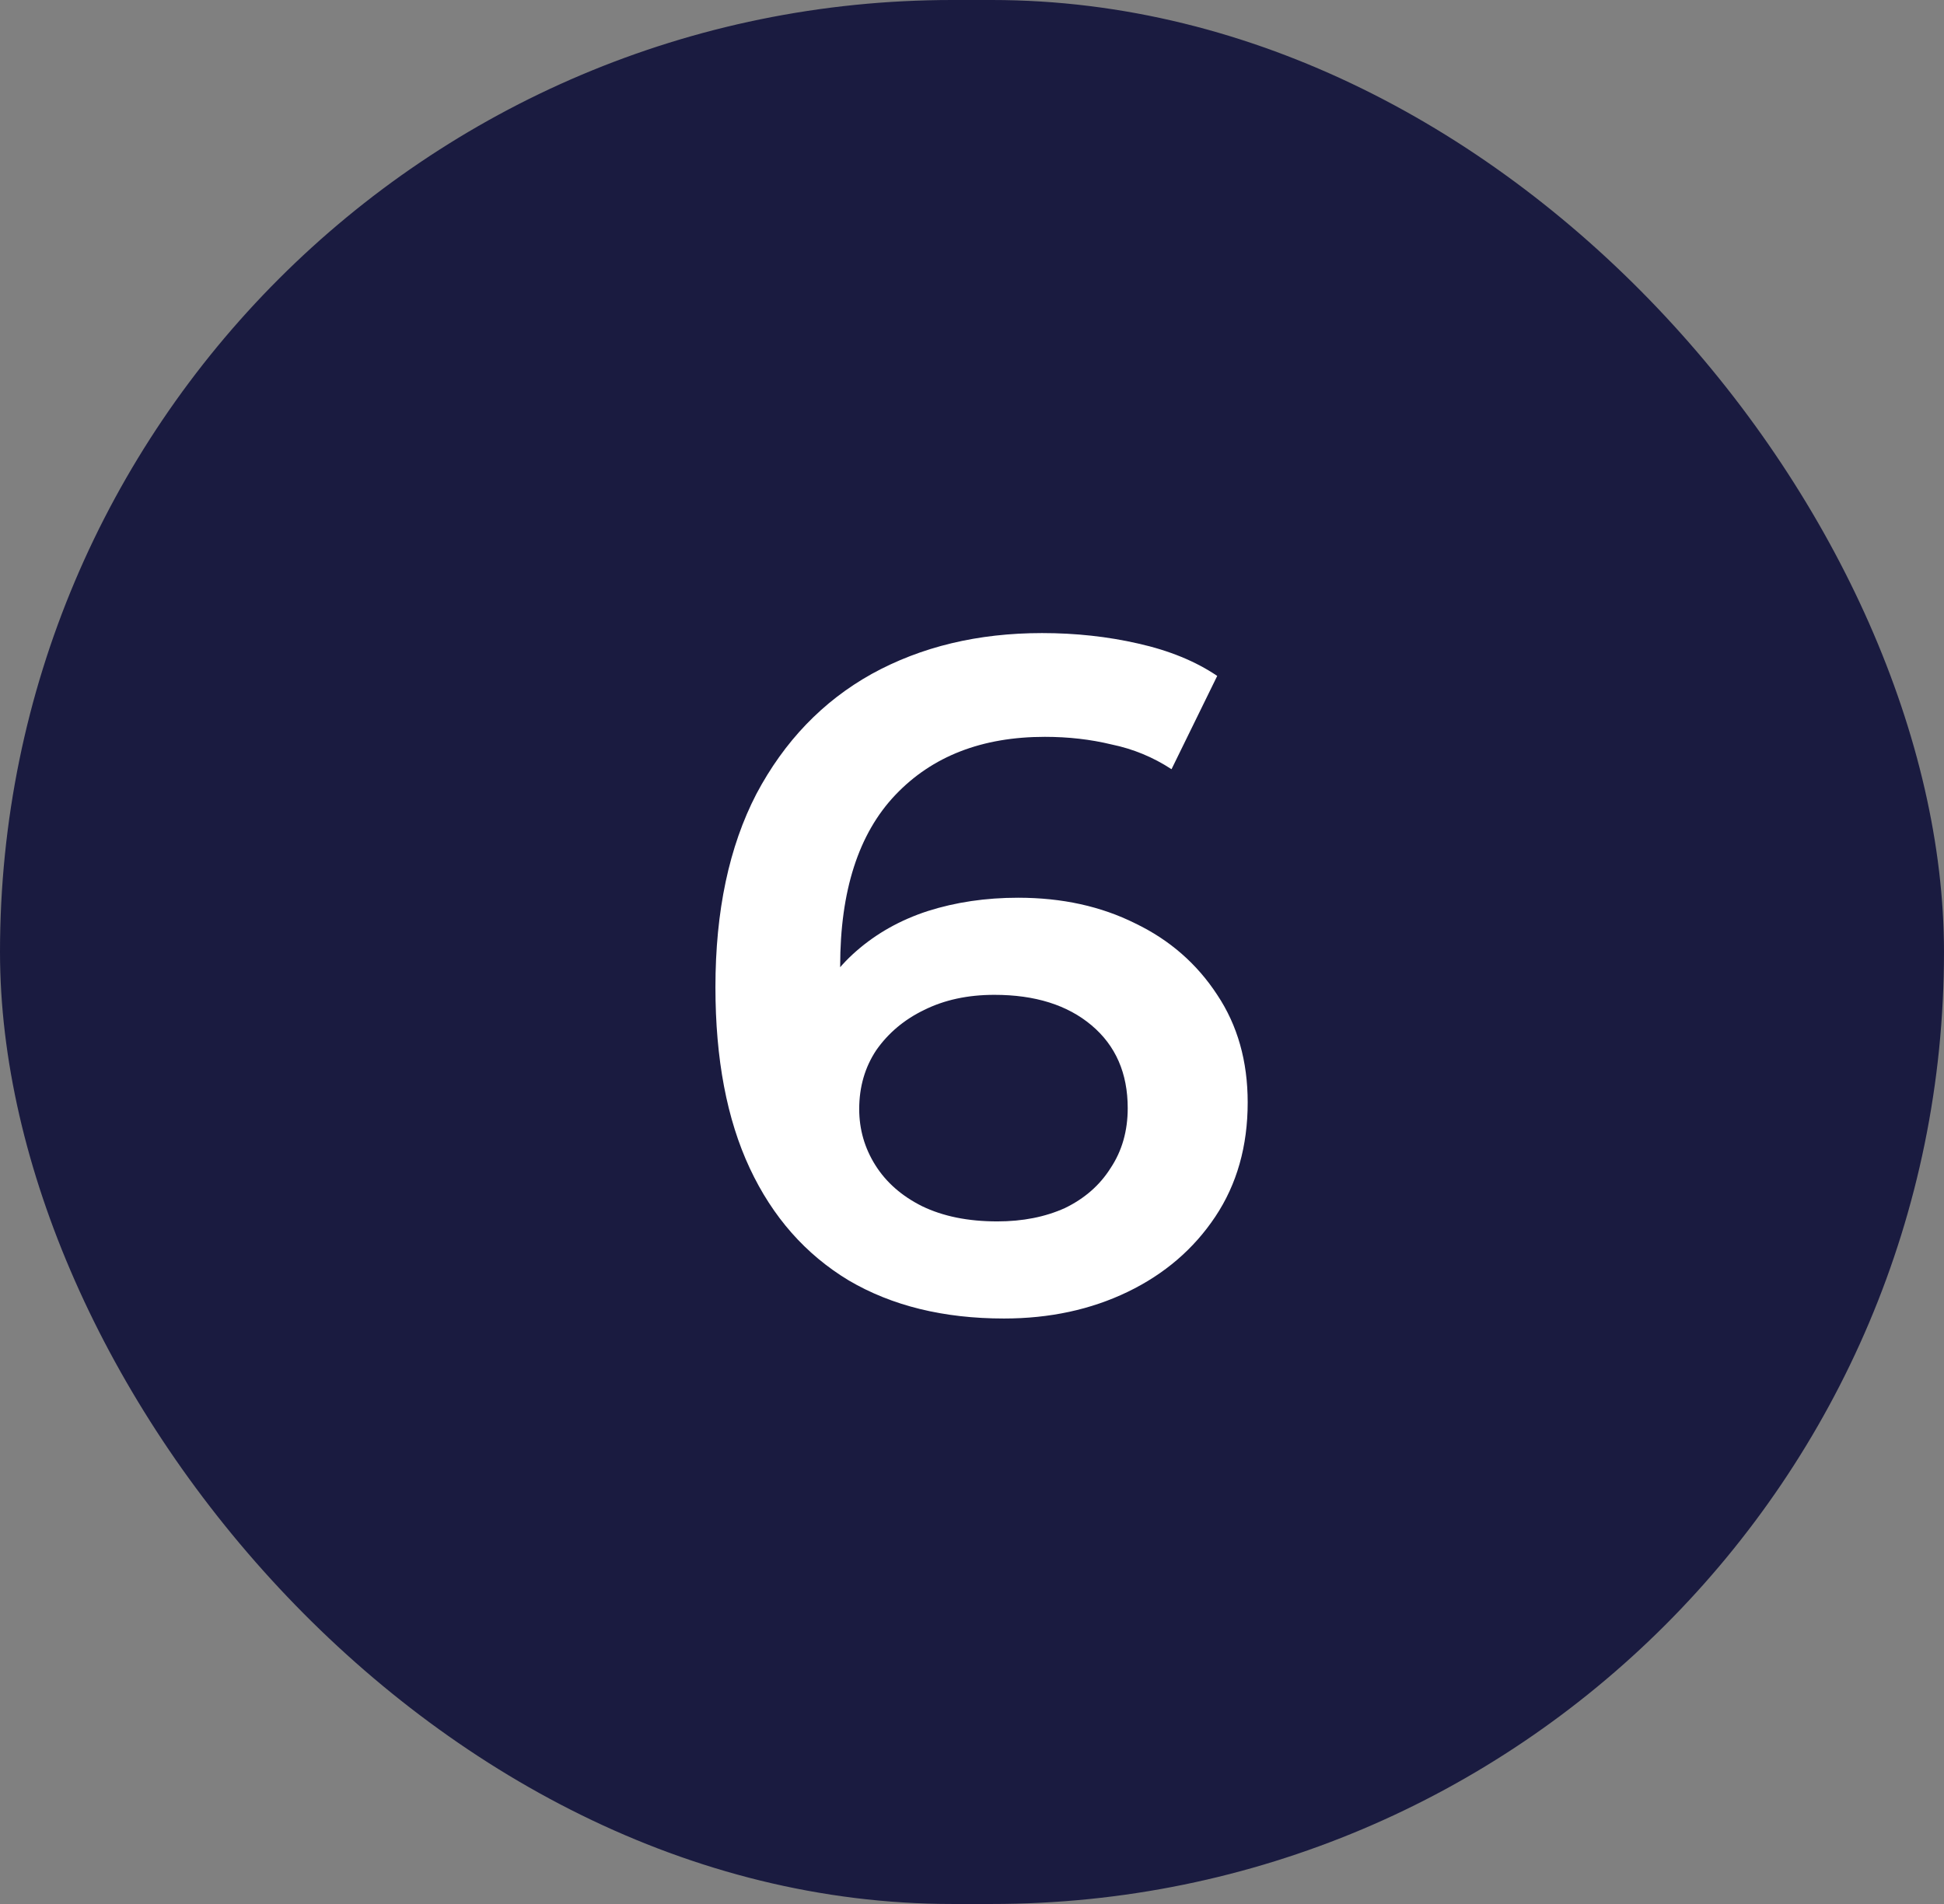
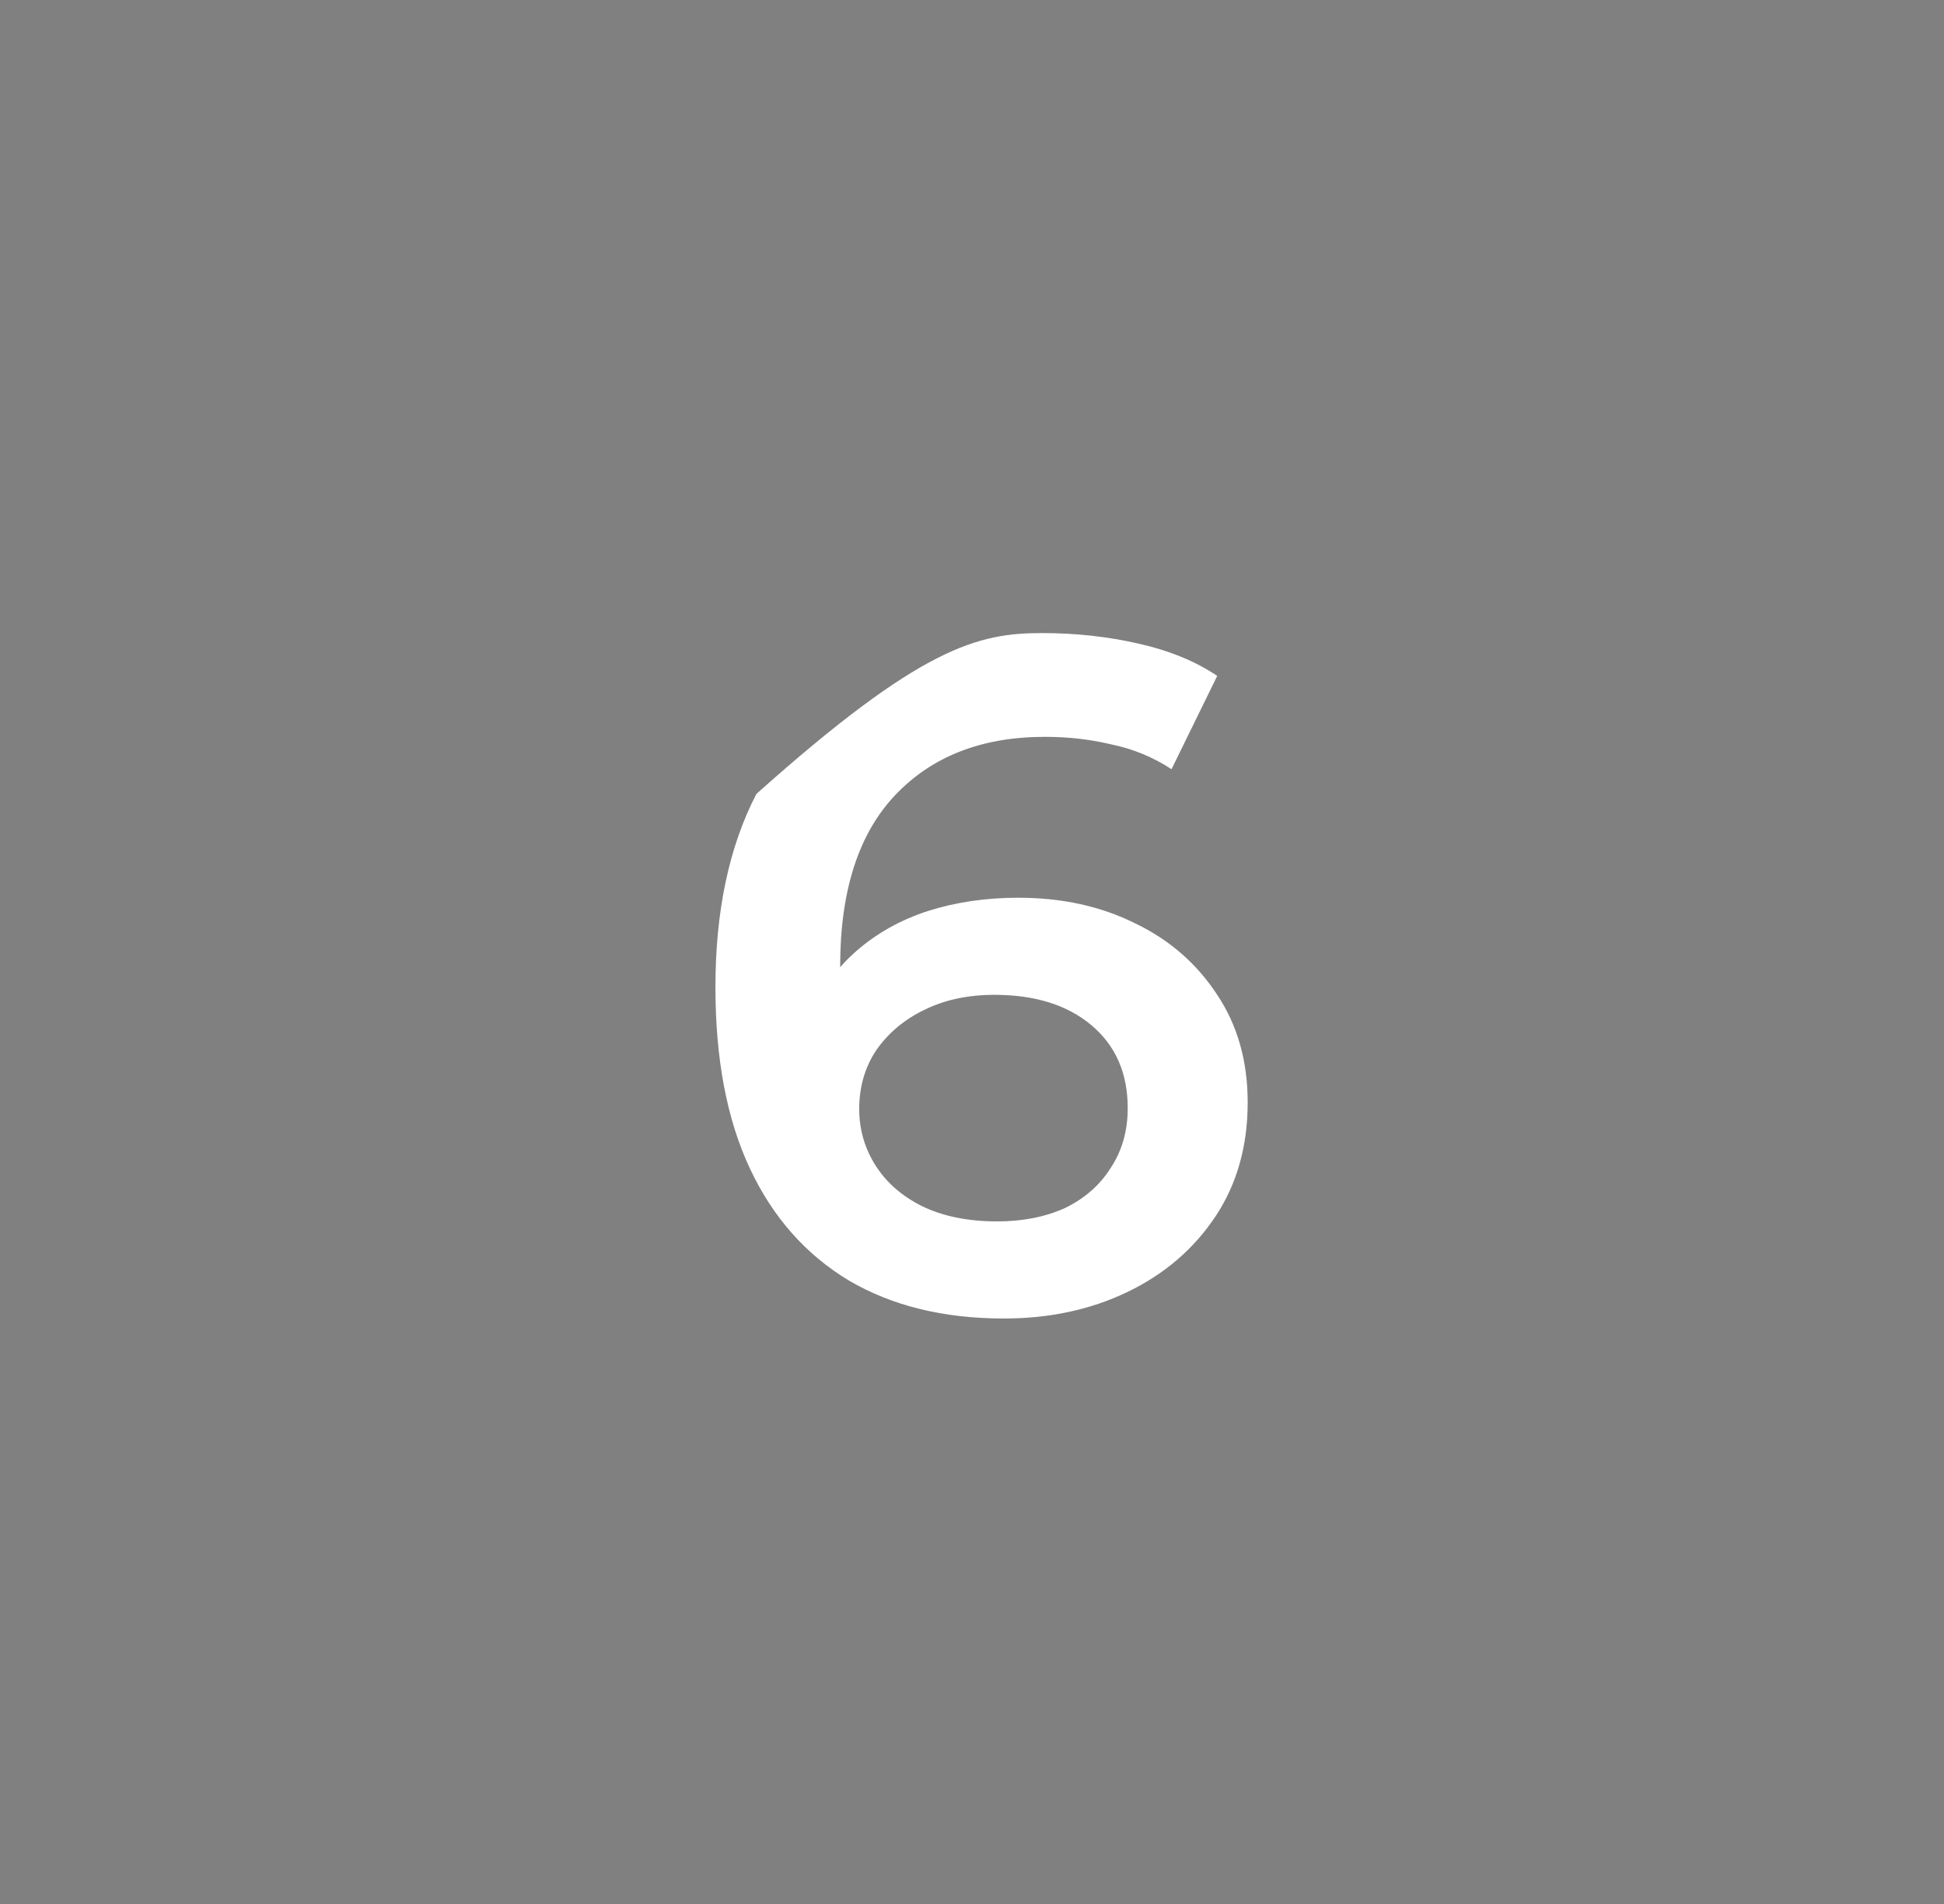
<svg xmlns="http://www.w3.org/2000/svg" width="49" height="48" viewBox="0 0 49 48" fill="none">
  <rect x="0" y="0" width="49" height="48" fill="#808080" stroke="none" />
-   <rect width="49" height="48" rx="24" fill="#1A1B40" />
-   <path d="M25.305 33.24C23.785 33.24 22.481 32.92 21.393 32.28C20.305 31.624 19.473 30.68 18.897 29.448C18.321 28.216 18.033 26.696 18.033 24.888C18.033 22.968 18.377 21.344 19.065 20.016C19.769 18.688 20.737 17.68 21.969 16.992C23.217 16.304 24.649 15.96 26.265 15.96C27.113 15.96 27.921 16.048 28.689 16.224C29.473 16.4 30.137 16.672 30.681 17.04L29.529 19.392C29.065 19.088 28.561 18.88 28.017 18.768C27.489 18.64 26.929 18.576 26.337 18.576C24.753 18.576 23.497 19.064 22.569 20.04C21.641 21.016 21.177 22.456 21.177 24.36C21.177 24.664 21.185 25.024 21.201 25.44C21.217 25.84 21.273 26.248 21.369 26.664L20.409 25.608C20.697 24.952 21.089 24.408 21.585 23.976C22.097 23.528 22.697 23.192 23.385 22.968C24.089 22.744 24.849 22.632 25.665 22.632C26.769 22.632 27.753 22.848 28.617 23.28C29.481 23.696 30.169 24.296 30.681 25.08C31.193 25.848 31.449 26.752 31.449 27.792C31.449 28.896 31.177 29.856 30.633 30.672C30.089 31.488 29.353 32.12 28.425 32.568C27.497 33.016 26.457 33.24 25.305 33.24ZM25.137 30.792C25.777 30.792 26.345 30.68 26.841 30.456C27.337 30.216 27.721 29.88 27.993 29.448C28.281 29.016 28.425 28.512 28.425 27.936C28.425 27.056 28.121 26.36 27.513 25.848C26.905 25.336 26.089 25.08 25.065 25.08C24.393 25.08 23.801 25.208 23.289 25.464C22.793 25.704 22.393 26.04 22.089 26.472C21.801 26.904 21.657 27.4 21.657 27.96C21.657 28.472 21.793 28.944 22.065 29.376C22.337 29.808 22.729 30.152 23.241 30.408C23.769 30.664 24.401 30.792 25.137 30.792Z" fill="white" />
+   <path d="M25.305 33.24C23.785 33.24 22.481 32.92 21.393 32.28C20.305 31.624 19.473 30.68 18.897 29.448C18.321 28.216 18.033 26.696 18.033 24.888C18.033 22.968 18.377 21.344 19.065 20.016C23.217 16.304 24.649 15.96 26.265 15.96C27.113 15.96 27.921 16.048 28.689 16.224C29.473 16.4 30.137 16.672 30.681 17.04L29.529 19.392C29.065 19.088 28.561 18.88 28.017 18.768C27.489 18.64 26.929 18.576 26.337 18.576C24.753 18.576 23.497 19.064 22.569 20.04C21.641 21.016 21.177 22.456 21.177 24.36C21.177 24.664 21.185 25.024 21.201 25.44C21.217 25.84 21.273 26.248 21.369 26.664L20.409 25.608C20.697 24.952 21.089 24.408 21.585 23.976C22.097 23.528 22.697 23.192 23.385 22.968C24.089 22.744 24.849 22.632 25.665 22.632C26.769 22.632 27.753 22.848 28.617 23.28C29.481 23.696 30.169 24.296 30.681 25.08C31.193 25.848 31.449 26.752 31.449 27.792C31.449 28.896 31.177 29.856 30.633 30.672C30.089 31.488 29.353 32.12 28.425 32.568C27.497 33.016 26.457 33.24 25.305 33.24ZM25.137 30.792C25.777 30.792 26.345 30.68 26.841 30.456C27.337 30.216 27.721 29.88 27.993 29.448C28.281 29.016 28.425 28.512 28.425 27.936C28.425 27.056 28.121 26.36 27.513 25.848C26.905 25.336 26.089 25.08 25.065 25.08C24.393 25.08 23.801 25.208 23.289 25.464C22.793 25.704 22.393 26.04 22.089 26.472C21.801 26.904 21.657 27.4 21.657 27.96C21.657 28.472 21.793 28.944 22.065 29.376C22.337 29.808 22.729 30.152 23.241 30.408C23.769 30.664 24.401 30.792 25.137 30.792Z" fill="white" />
</svg>